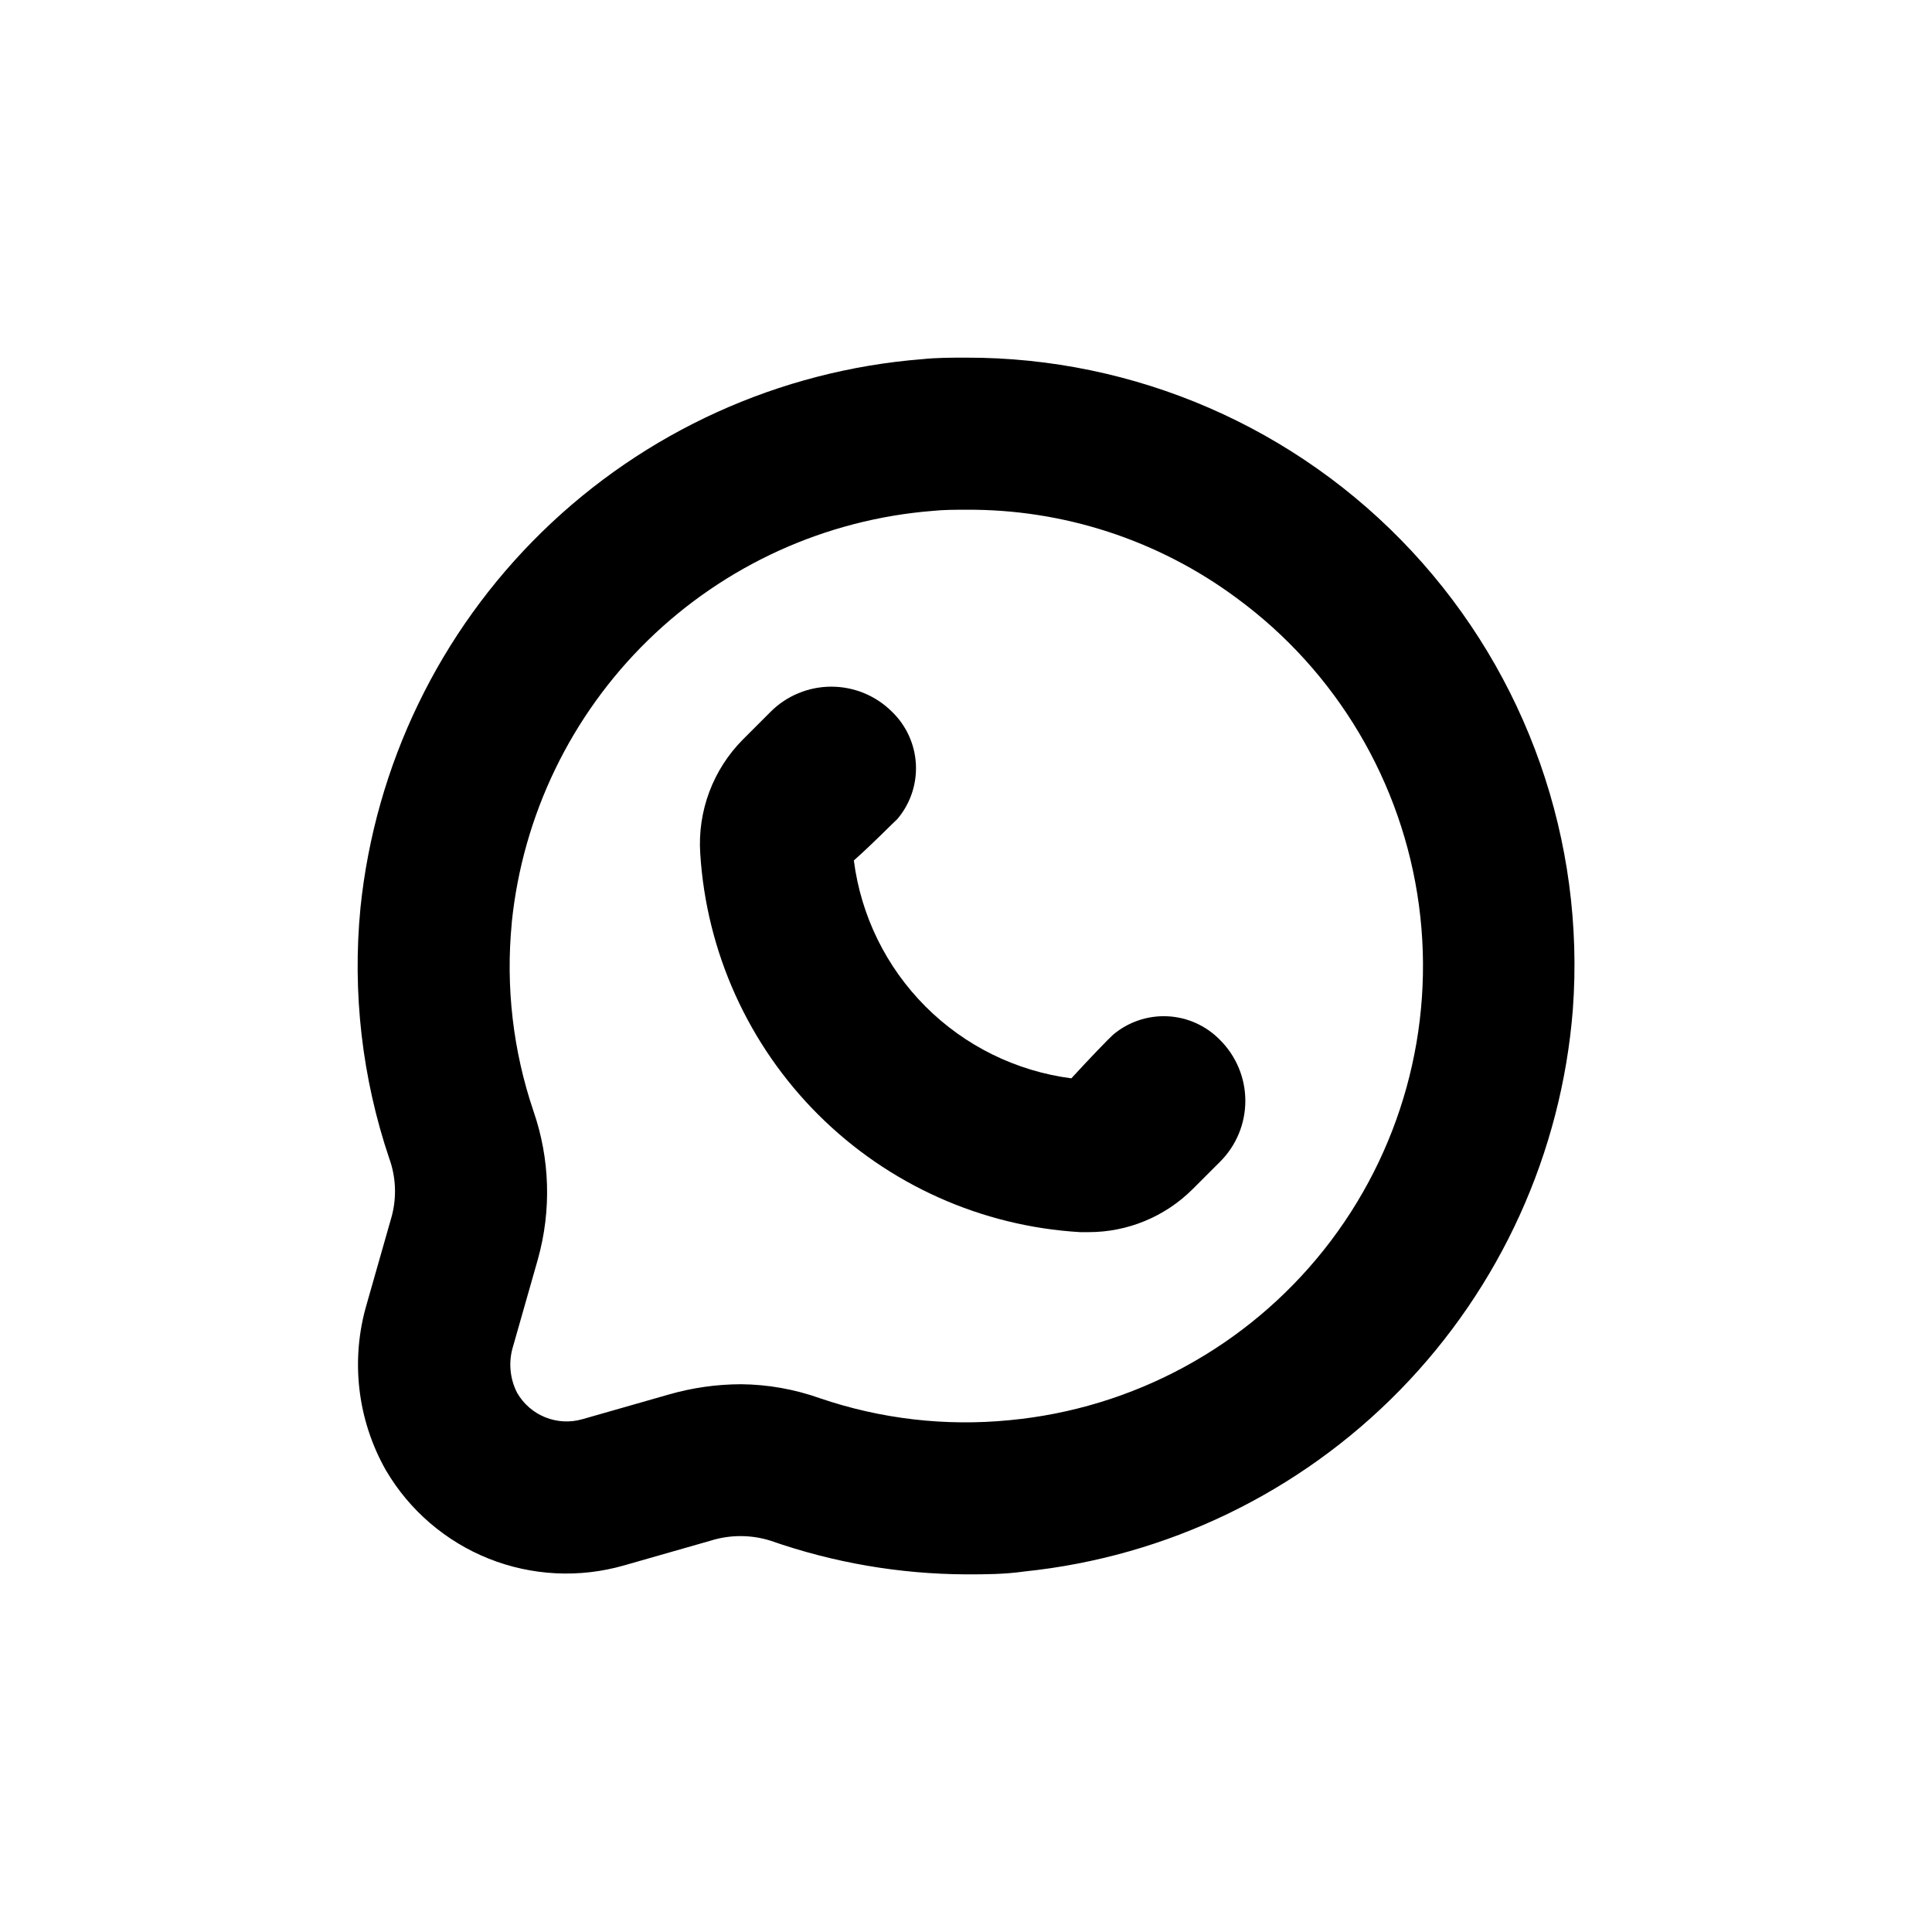
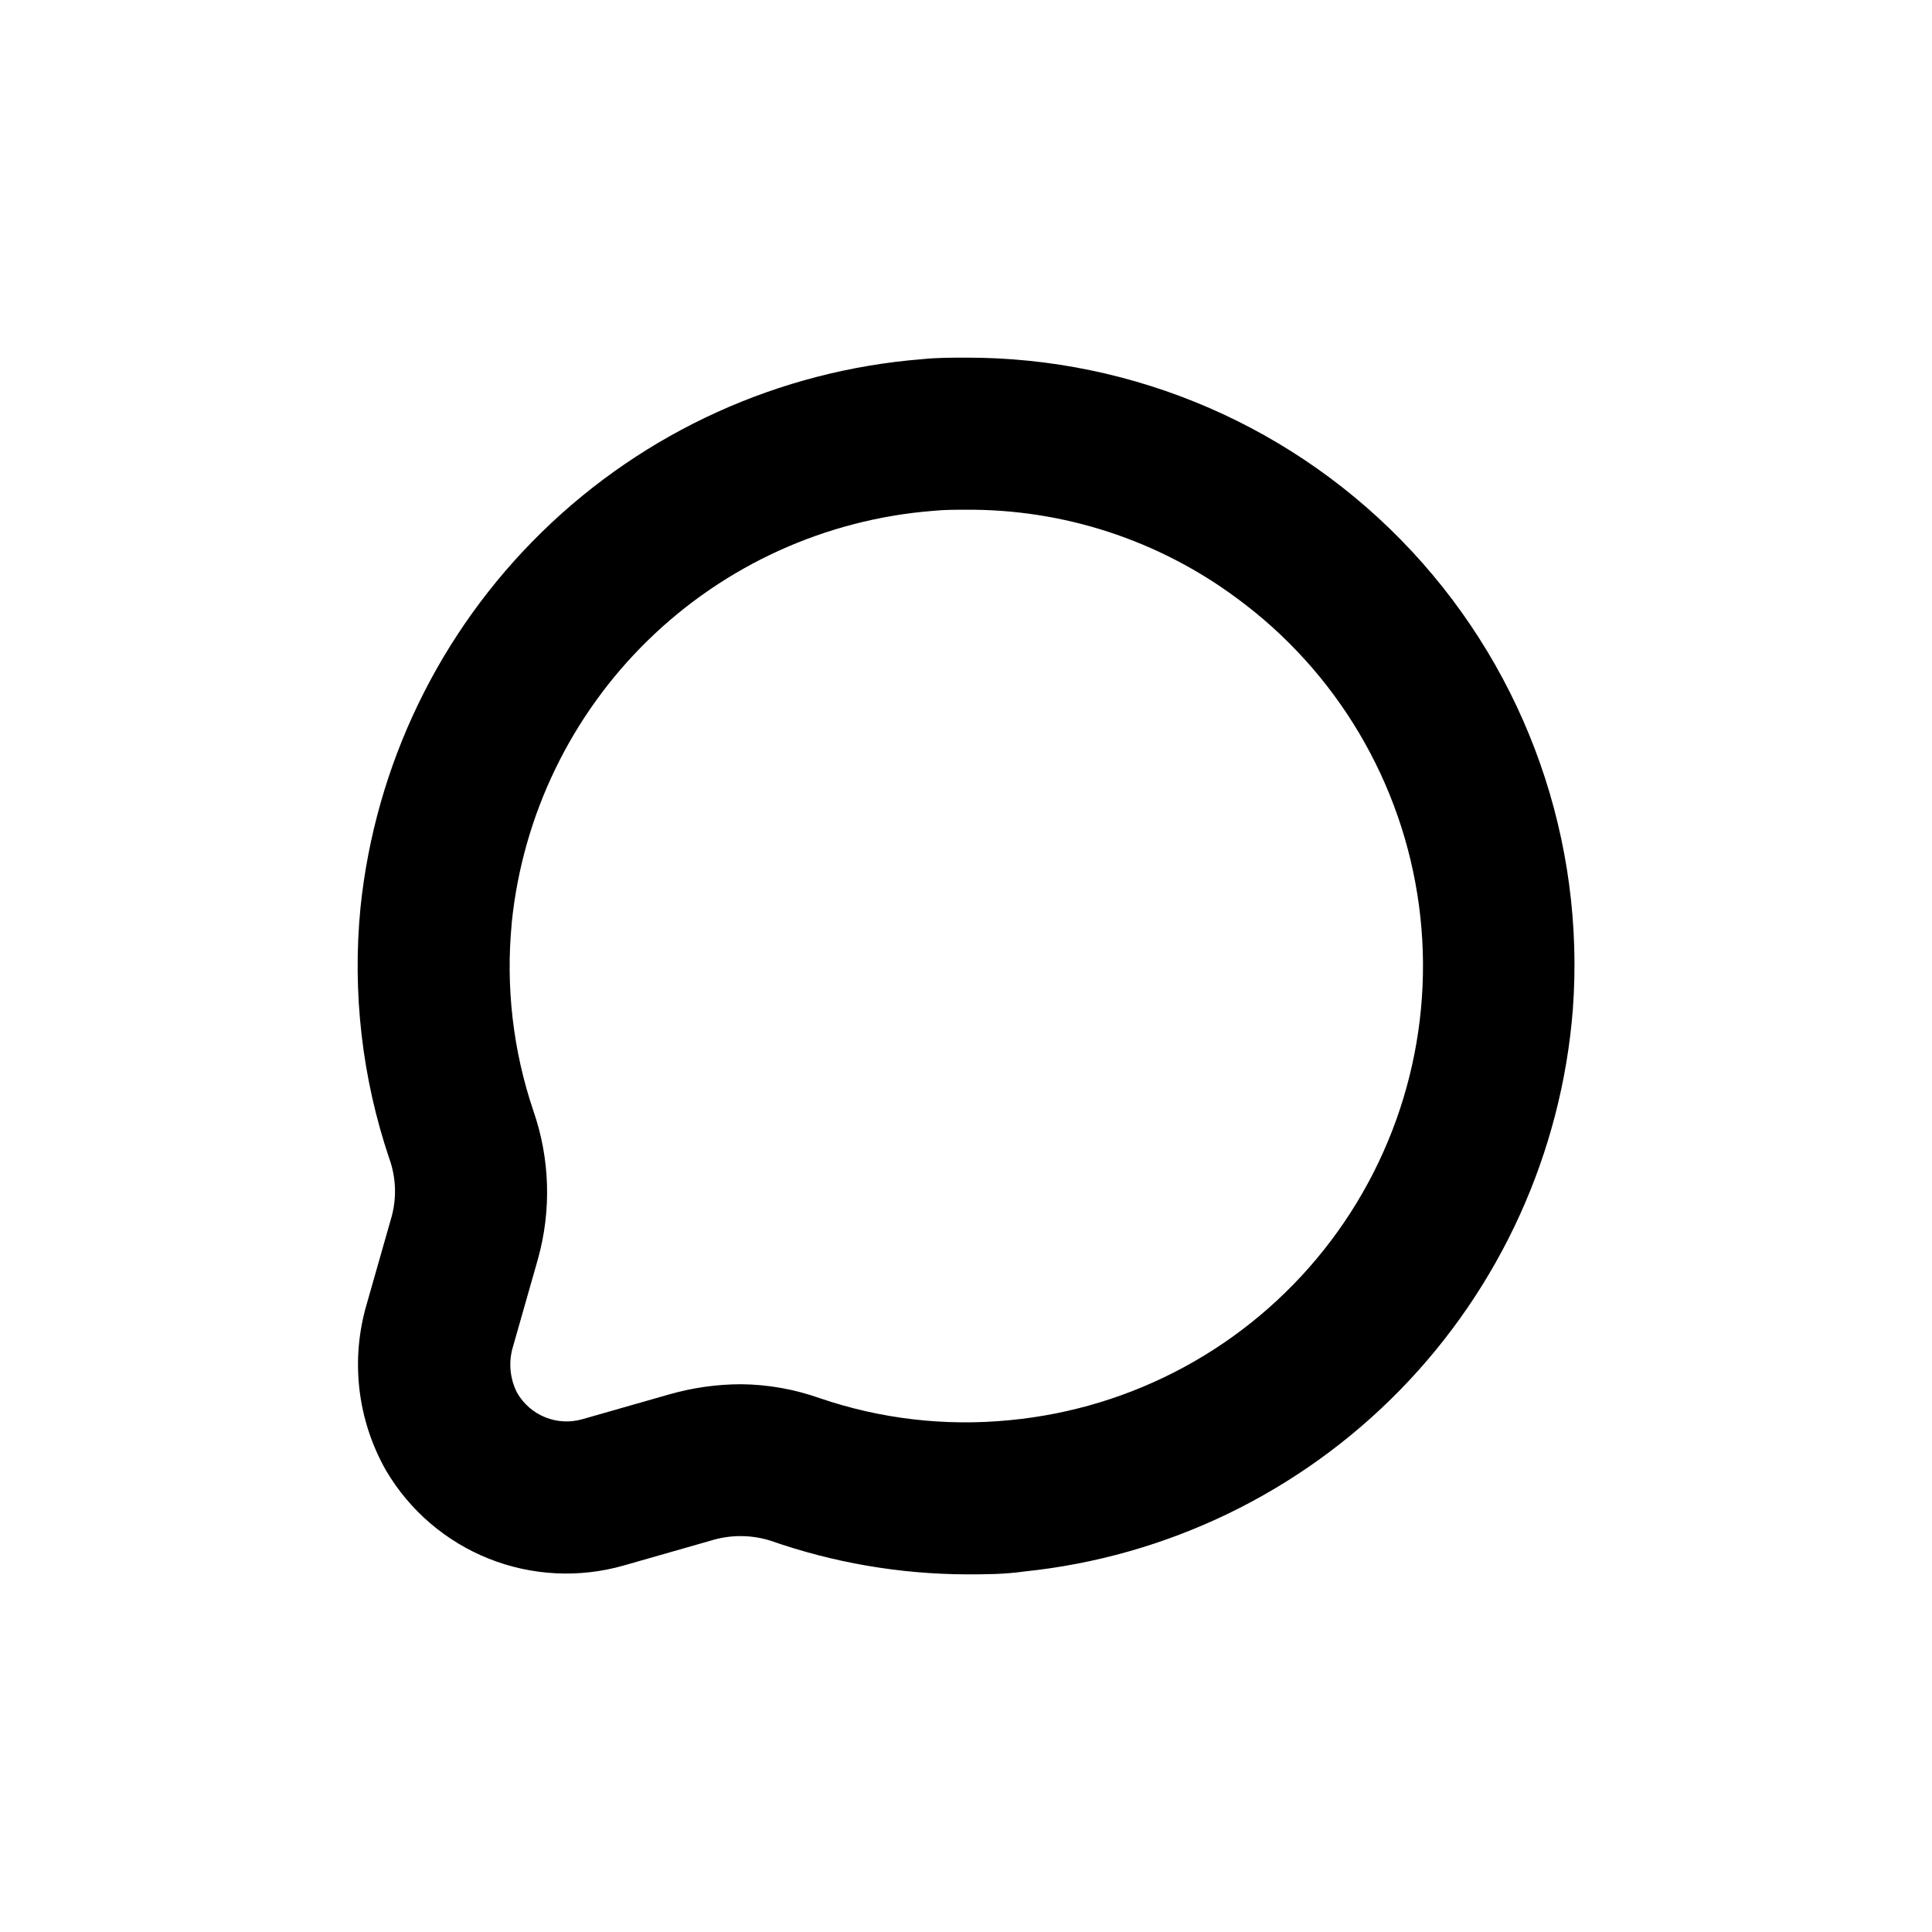
<svg xmlns="http://www.w3.org/2000/svg" fill="#000000" width="800px" height="800px" version="1.1" viewBox="144 144 512 512">
  <g>
    <path d="m247.19 451.09c1.73 4.856 1.961 10.125 0.656 15.113l-6.602 23.176h0.004c-4.43 14.832-2.609 30.828 5.035 44.285 6.231 10.602 15.809 18.828 27.227 23.391 11.422 4.559 24.031 5.191 35.852 1.801l22.922-6.551c5.184-1.629 10.738-1.629 15.922 0 16.648 5.828 34.152 8.84 51.793 8.918 5.039 0 10.078 0 15.418-0.754l-0.004-0.004c37.82-3.898 73.074-20.926 99.641-48.125 26.562-27.199 42.754-62.848 45.762-100.75 3.309-44.68-12.156-88.719-42.68-121.52-30.523-32.797-73.336-51.387-118.14-51.289-3.879 0-7.758 0-11.586 0.402h-0.004c-37.898 3.004-73.547 19.195-100.75 45.758-27.199 26.566-44.23 61.82-48.129 99.641-2.184 22.461 0.43 45.125 7.656 66.504m32.445-62.676c2.918-28.352 15.68-54.789 36.066-74.707 20.391-19.918 47.113-32.062 75.527-34.316 2.926-0.301 5.848-0.301 8.77-0.301 25.797-0.18 50.957 8.023 71.691 23.375 26.523 19.441 43.984 48.852 48.355 81.449 4.371 32.594-4.723 65.562-25.188 91.309s-50.531 42.043-83.273 45.141c-17.02 1.684-34.199-0.309-50.379-5.844-6.672-2.363-13.684-3.606-20.758-3.68-6.496 0.012-12.957 0.926-19.195 2.723l-22.922 6.551-0.004-0.004c-3.246 0.934-6.715 0.75-9.848-0.52-3.133-1.27-5.75-3.551-7.43-6.481-1.953-3.82-2.332-8.25-1.059-12.344l6.602-23.176h-0.004c3.586-12.871 3.164-26.523-1.207-39.148-5.426-16.012-7.383-32.996-5.746-49.824" />
-     <path d="m430.23 470.53h2.269c10.328 0.008 20.242-4.09 27.555-11.387l7.305-7.305h0.004c4.266-4.269 6.664-10.059 6.664-16.098 0-6.035-2.398-11.824-6.664-16.094-3.684-3.809-8.676-6.066-13.965-6.32-5.289-0.25-10.477 1.52-14.5 4.957-1.258 1.16-5.742 5.793-10.984 11.488-14.637-1.906-28.227-8.605-38.656-19.047-10.426-10.445-17.102-24.051-18.98-38.691 5.644-5.039 10.078-9.672 11.488-10.934v0.004c3.438-4.027 5.211-9.215 4.957-14.504-0.254-5.289-2.512-10.281-6.32-13.961-4.269-4.269-10.059-6.664-16.094-6.664-6.039 0-11.828 2.394-16.098 6.664l-7.305 7.305c-7.945 7.981-12.074 18.992-11.336 30.227 1.629 26.137 12.762 50.773 31.309 69.262 18.543 18.488 43.211 29.551 69.352 31.098" />
  </g>
</svg>